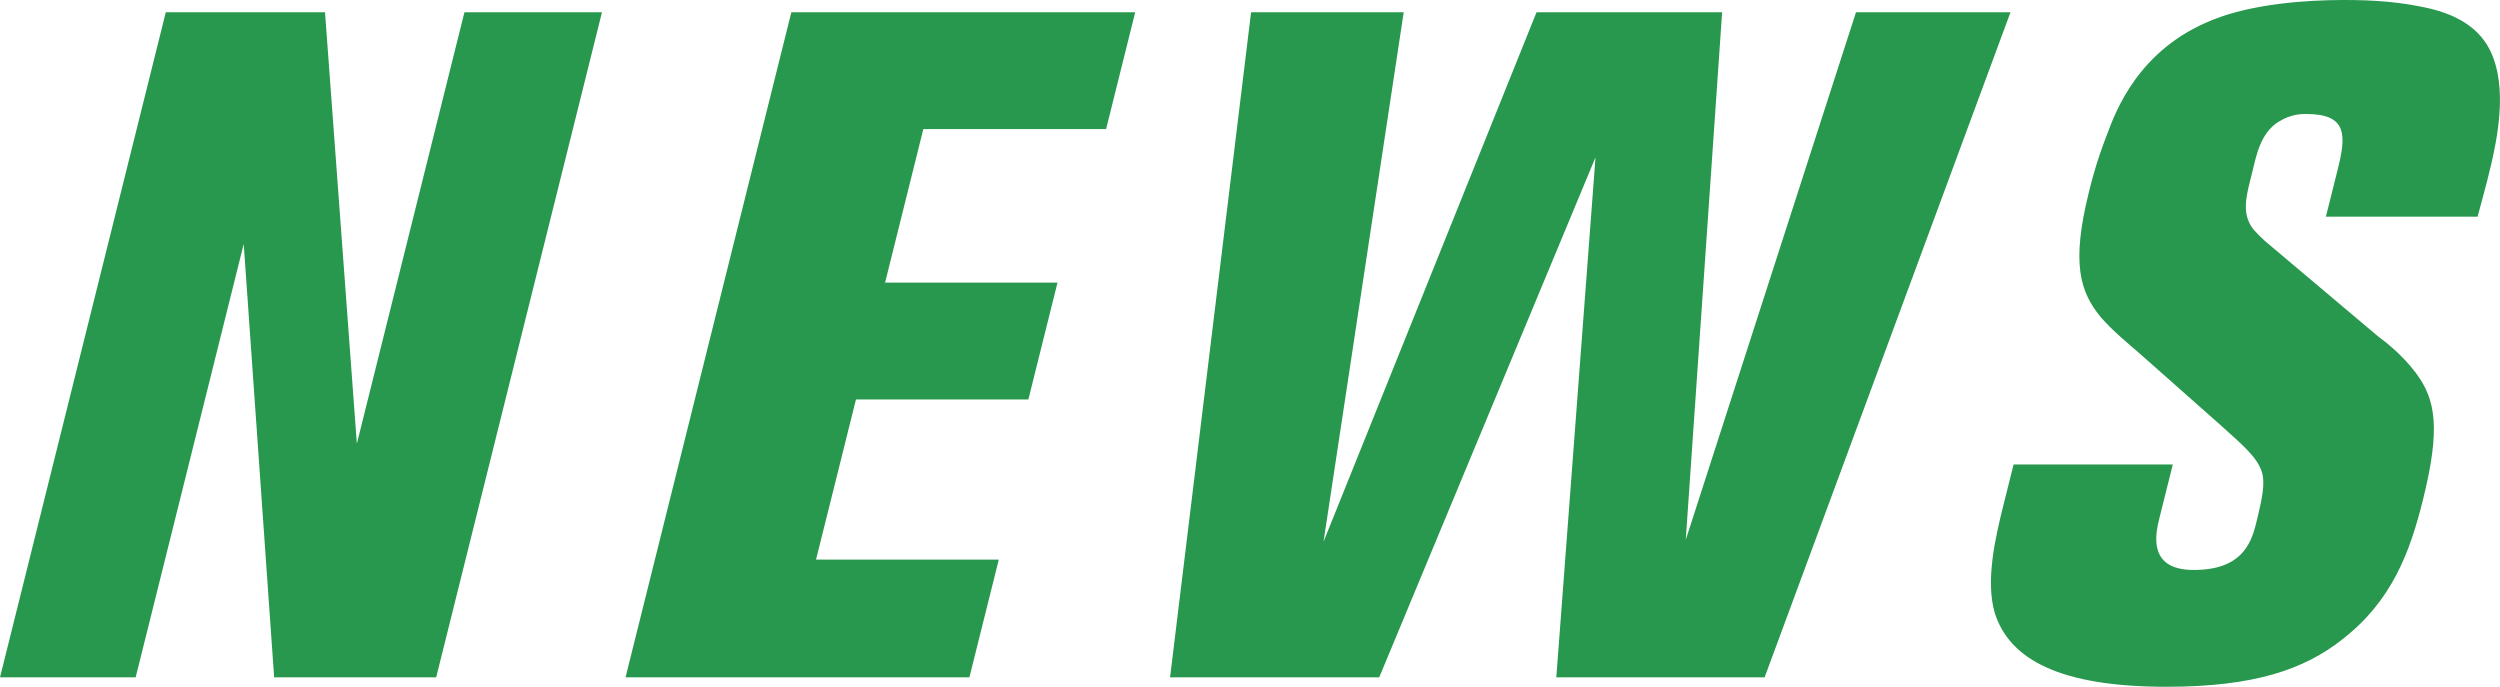
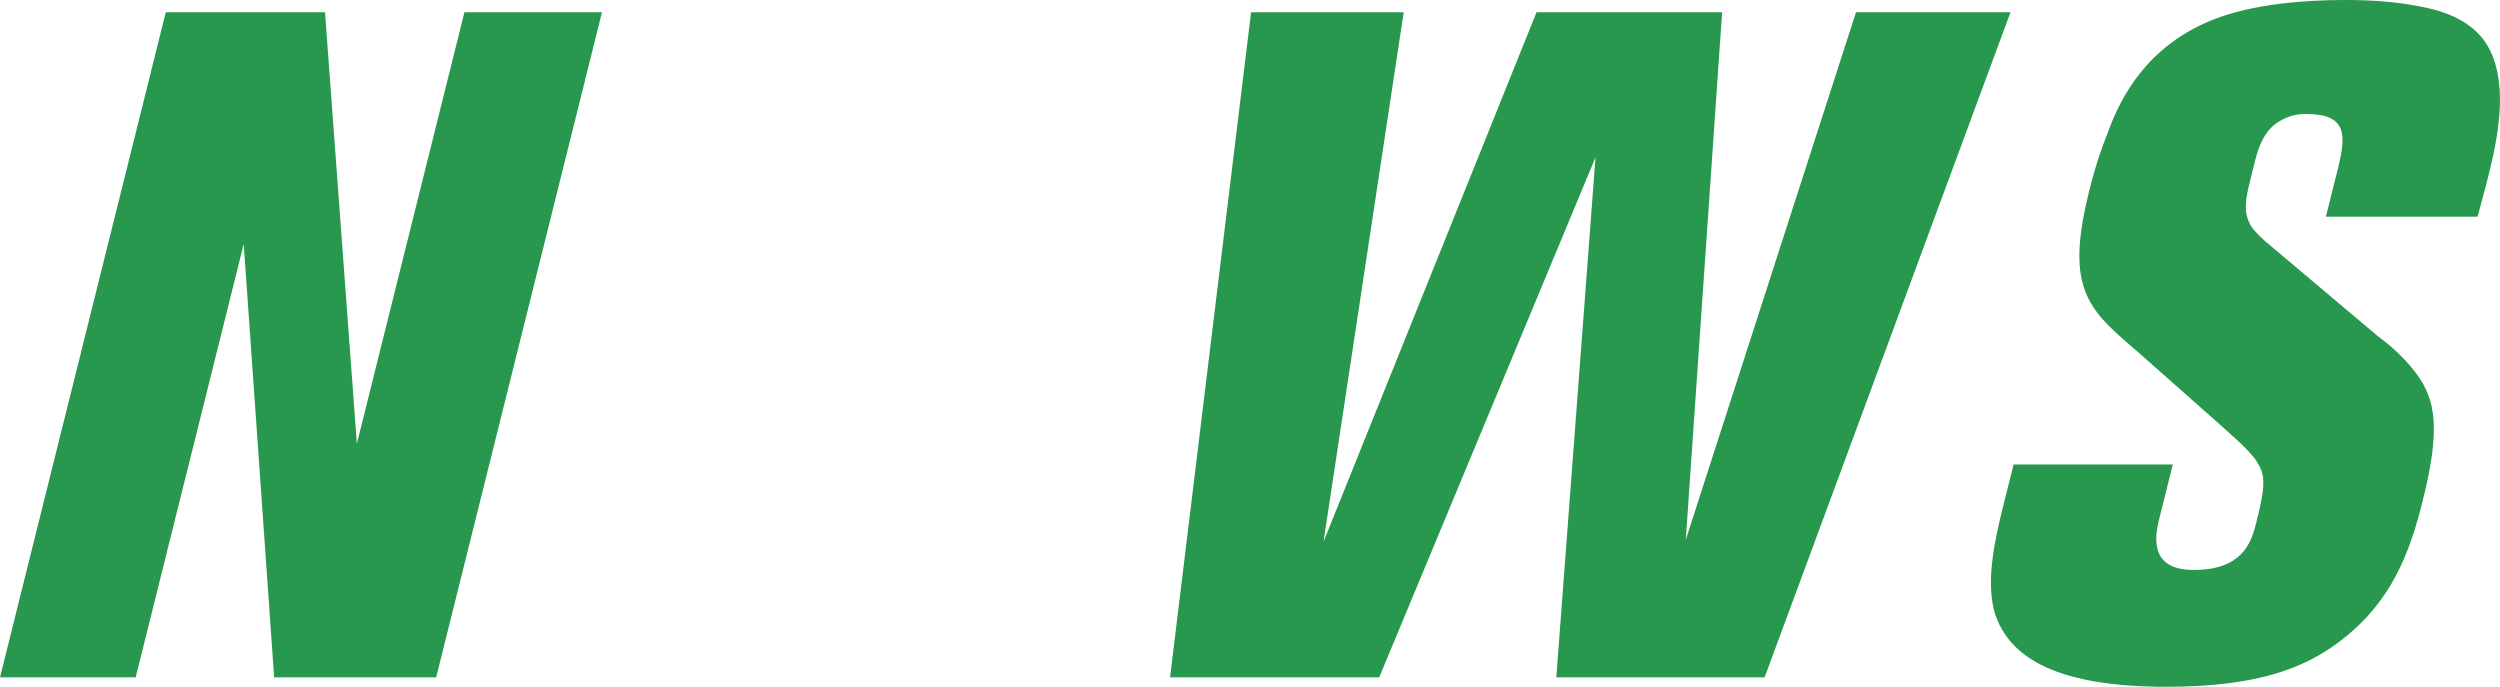
<svg xmlns="http://www.w3.org/2000/svg" width="265.37" height="72.9" viewBox="0 0 265.37 72.9">
  <g fill="#27984d">
    <path d="m29.1 71.9-3.23-46-11.47 46h-14.4l17.6-70.6h16.9l3.38 45.8 11.42-45.8h14.6l-17.6 70.6z" />
-     <path d="m66.4 71.9 17.6-70.6h36.5l-3.09 12.4h-19.4l-4.06 16.3h18.3l-3.09 12.4h-18.3l-4.24 17h19.4l-3.12 12.5z" />
    <path d="m187.3 71.9h-22.1l4.16-55.2-22.96 55.2h-22.2l8.6-70.6h16.2l-8.51 56.2 22.61-56.2h19.7l-3.86 56 18.07-56h16.4l-26.1 70.6z" />
    <path d="m248.6 67.9c-3.97 3.1-9.15 5-18.65 5-11.3 0-16.68-2.9-18.23-7.9-.95-3.4.04-7.8.97-11.5l1.05-4.2h16.9l-1.4 5.6c-.4 1.6-1.4 5.6 3.61 5.6s6.07-2.7 6.62-4.9c.72-2.9 1-4.4.59-5.6-.53-1.5-1.93-2.7-4.38-4.9l-8.36-7.4c-1.48-1.3-2.98-2.5-4.3-4-2.23-2.7-3.18-5.7-1.29-13.3.27-1.1.82-3.3 1.92-6.1.92-2.5 3.37-9.1 11.24-12.2 4.22-1.7 9.92-2.1 13.92-2.1 3.2 0 6.05.2 9.08.9 5.48 1.3 6.7 4.4 7.21 6.8.93 4.7-.77 10.3-2.11 15.3h-16.1l1.25-5c.9-3.6 1.07-5.9-3.33-5.9-.5 0-1.6 0-2.9.8-2 1.2-2.42 3.7-2.87 5.5-.47 1.9-1.02 3.7-.3 5.2.25.6.73 1.1 1.7 2l11.98 10.1c.68.5 2.53 1.9 4.03 3.9 2.1 2.8 2.63 5.9.73 13.5-1.37 5.5-3.27 10.7-8.59 14.8z" />
  </g>
</svg>